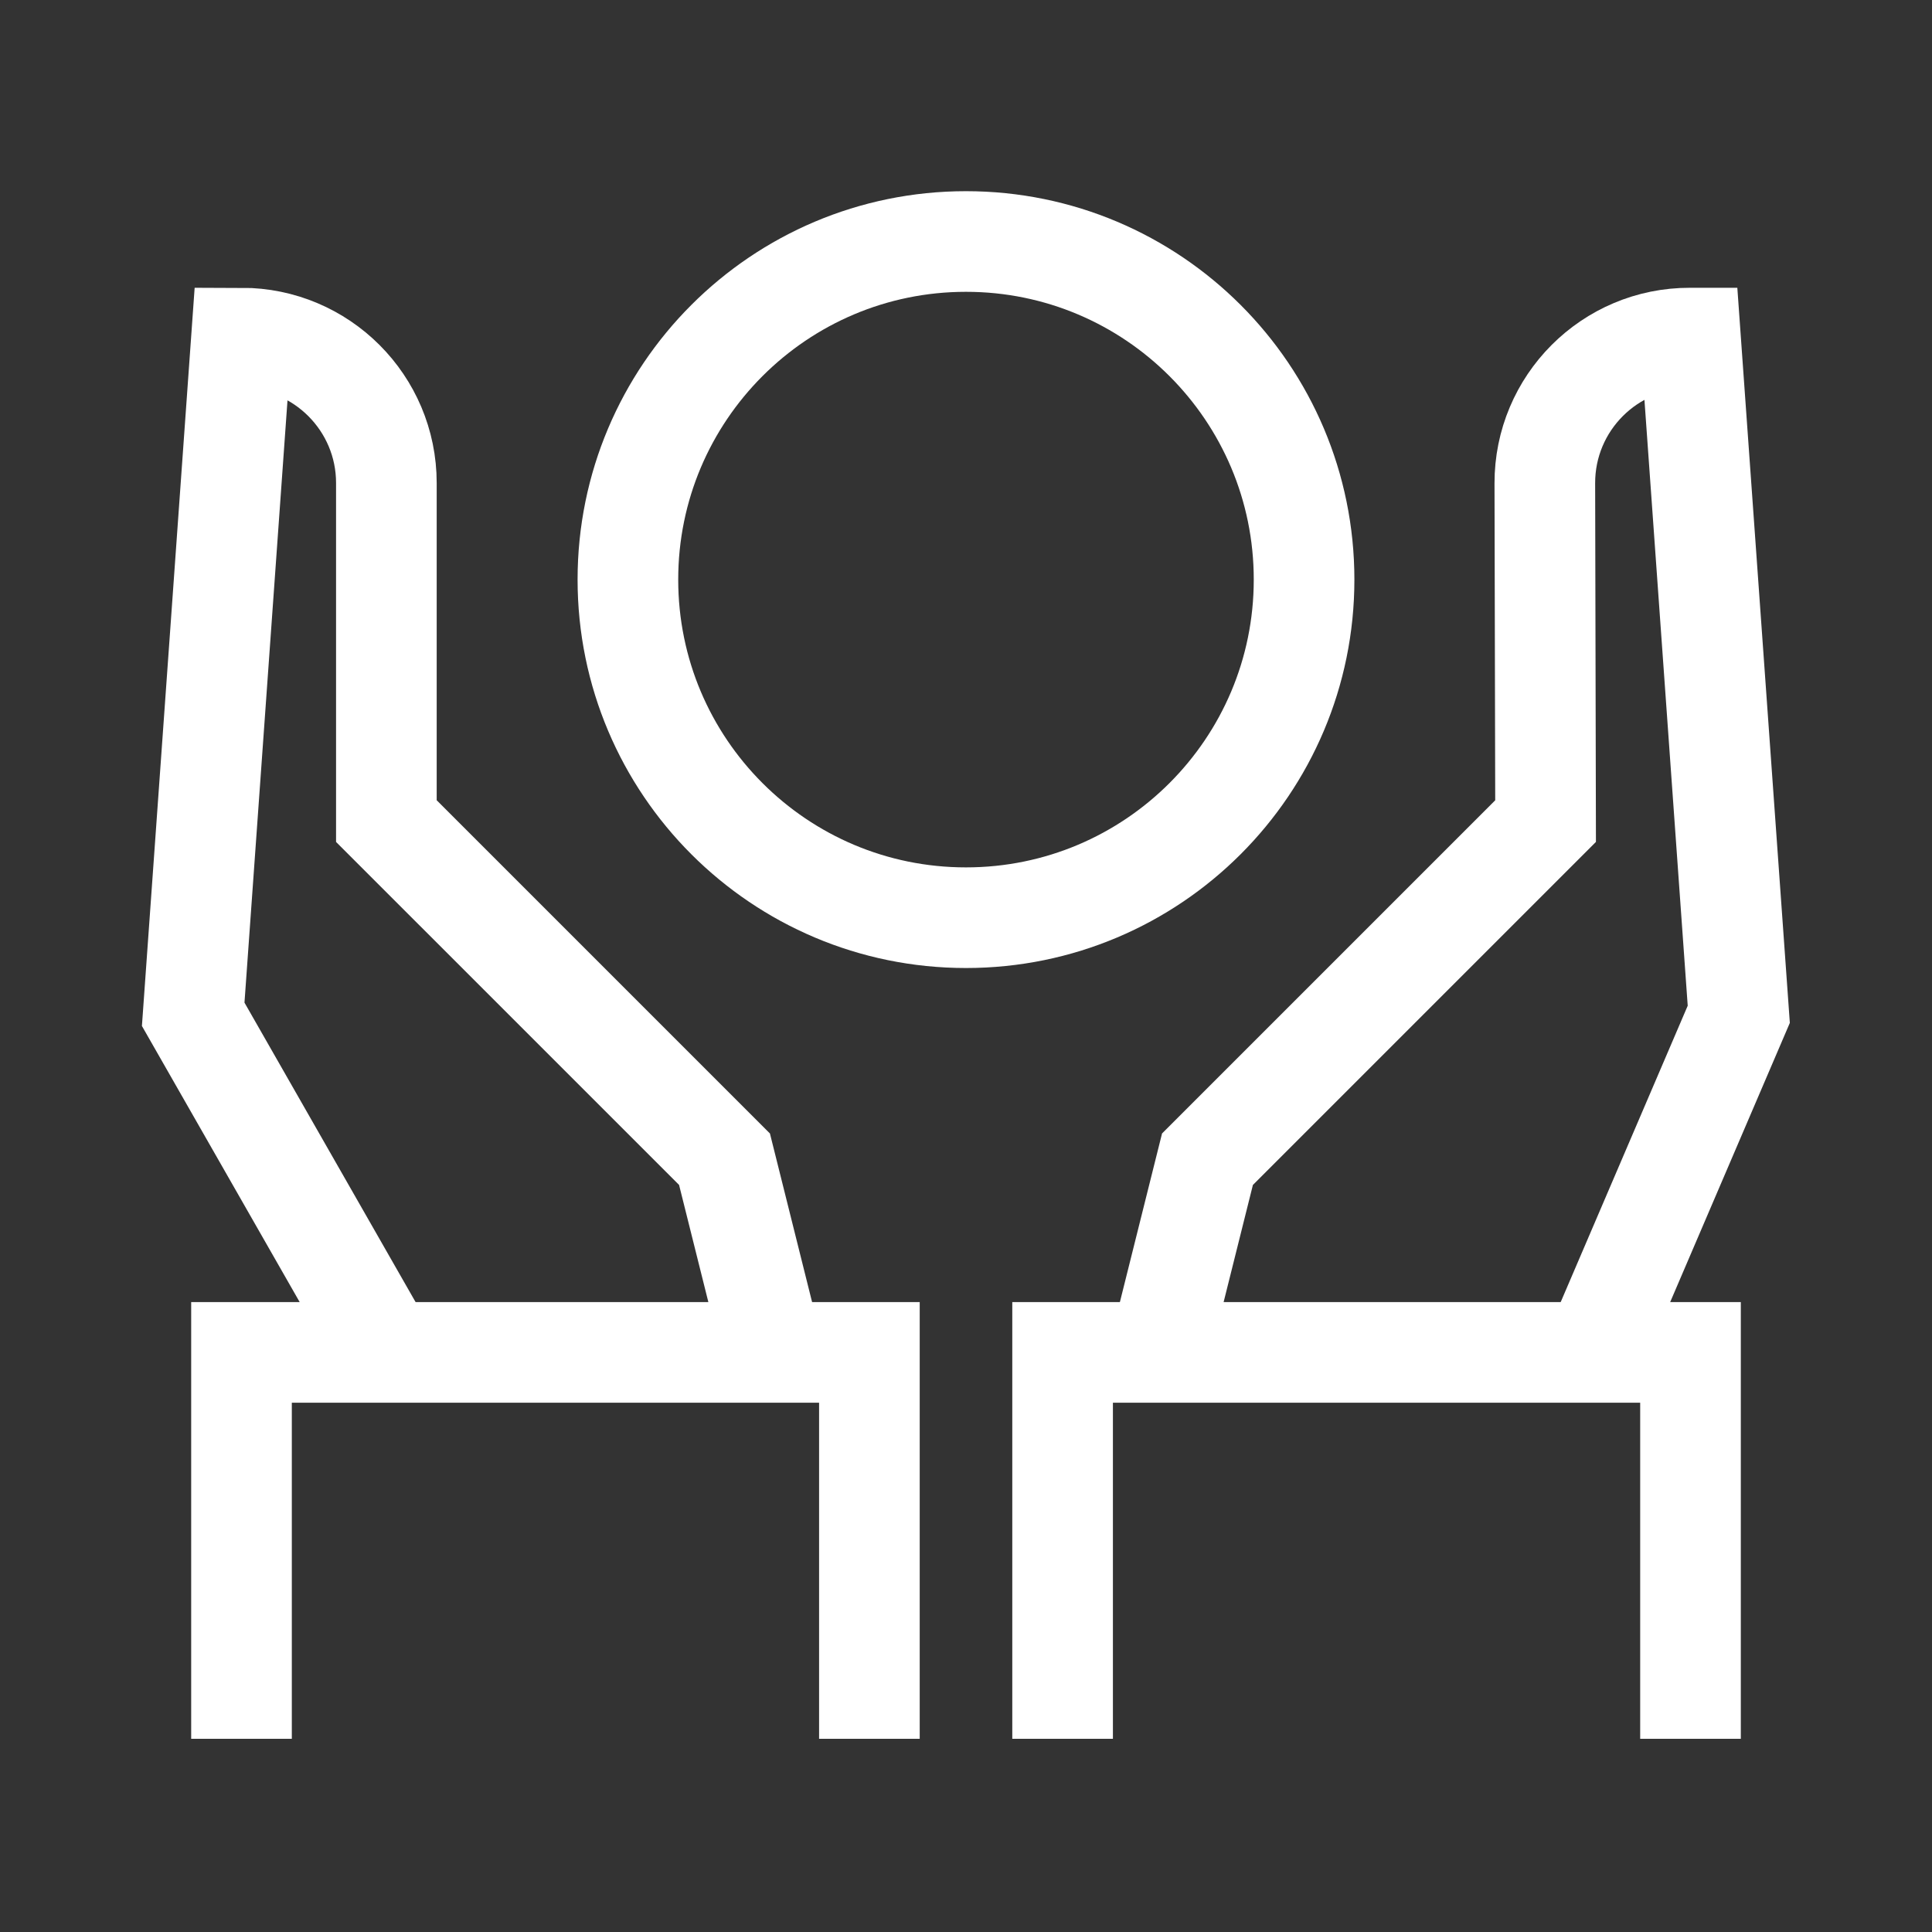
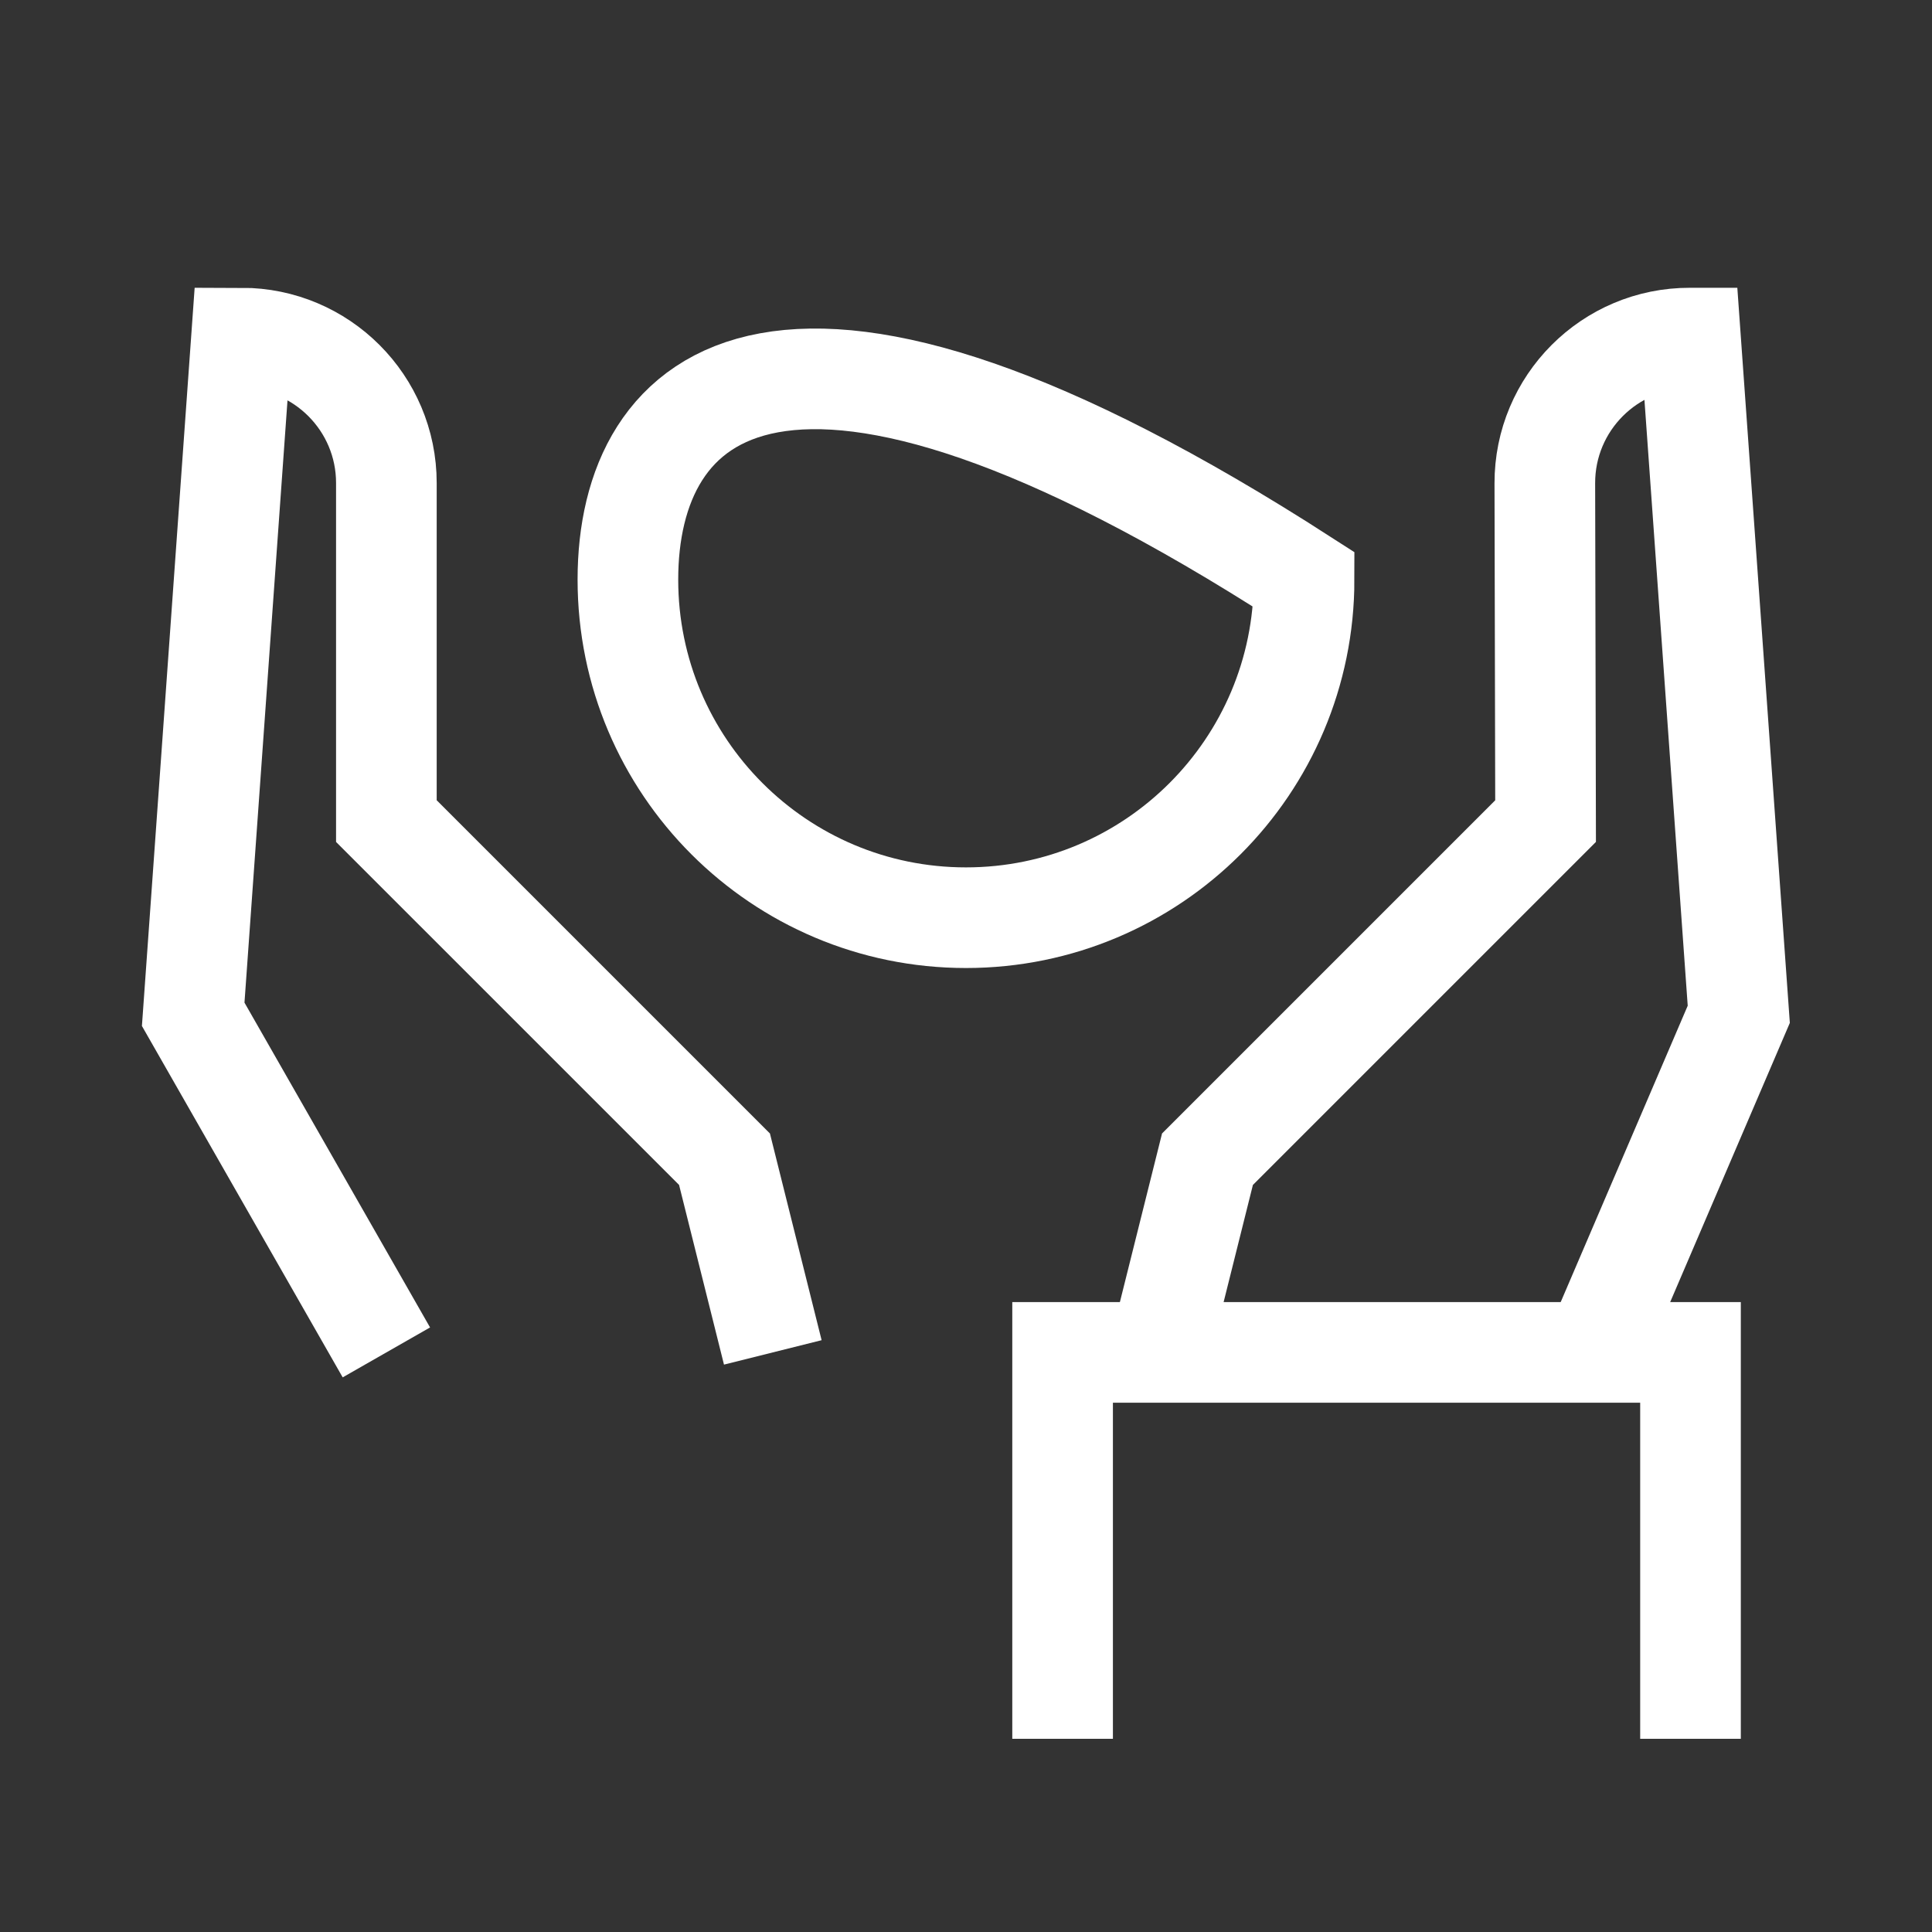
<svg xmlns="http://www.w3.org/2000/svg" width="80" height="80" viewBox="0 0 80 80" fill="none">
  <rect x="0" y="0" width="80" height="80" fill="#333333" stroke="none" />
  <path d="M65.999 56L71.999 42L69.999 14H69.975C66.656 13.992 63.959 16.688 63.968 20.016L63.999 34L49.999 48L47.999 56" stroke="white" stroke-width="4.167" stroke-miterlimit="10" />
  <path d="M70 72V56H44V72" stroke="white" stroke-width="4.167" stroke-miterlimit="10" />
  <path d="M15.999 56L8 42L10 14C13.312 14 15.999 16.688 15.999 20V34L30 48L32 56" stroke="white" stroke-width="4.167" stroke-miterlimit="10" />
-   <path d="M10 72V56H36V72" stroke="white" stroke-width="4.167" stroke-miterlimit="10" />
-   <path d="M39.999 38C47.731 38 53.999 31.732 53.999 24C53.999 16.268 47.731 10 39.999 10C32.267 10 26 16.268 26 24C26 31.732 32.267 38 39.999 38Z" stroke="white" stroke-width="4.167" stroke-miterlimit="10" />
+   <path d="M39.999 38C47.731 38 53.999 31.732 53.999 24C32.267 10 26 16.268 26 24C26 31.732 32.267 38 39.999 38Z" stroke="white" stroke-width="4.167" stroke-miterlimit="10" />
</svg>